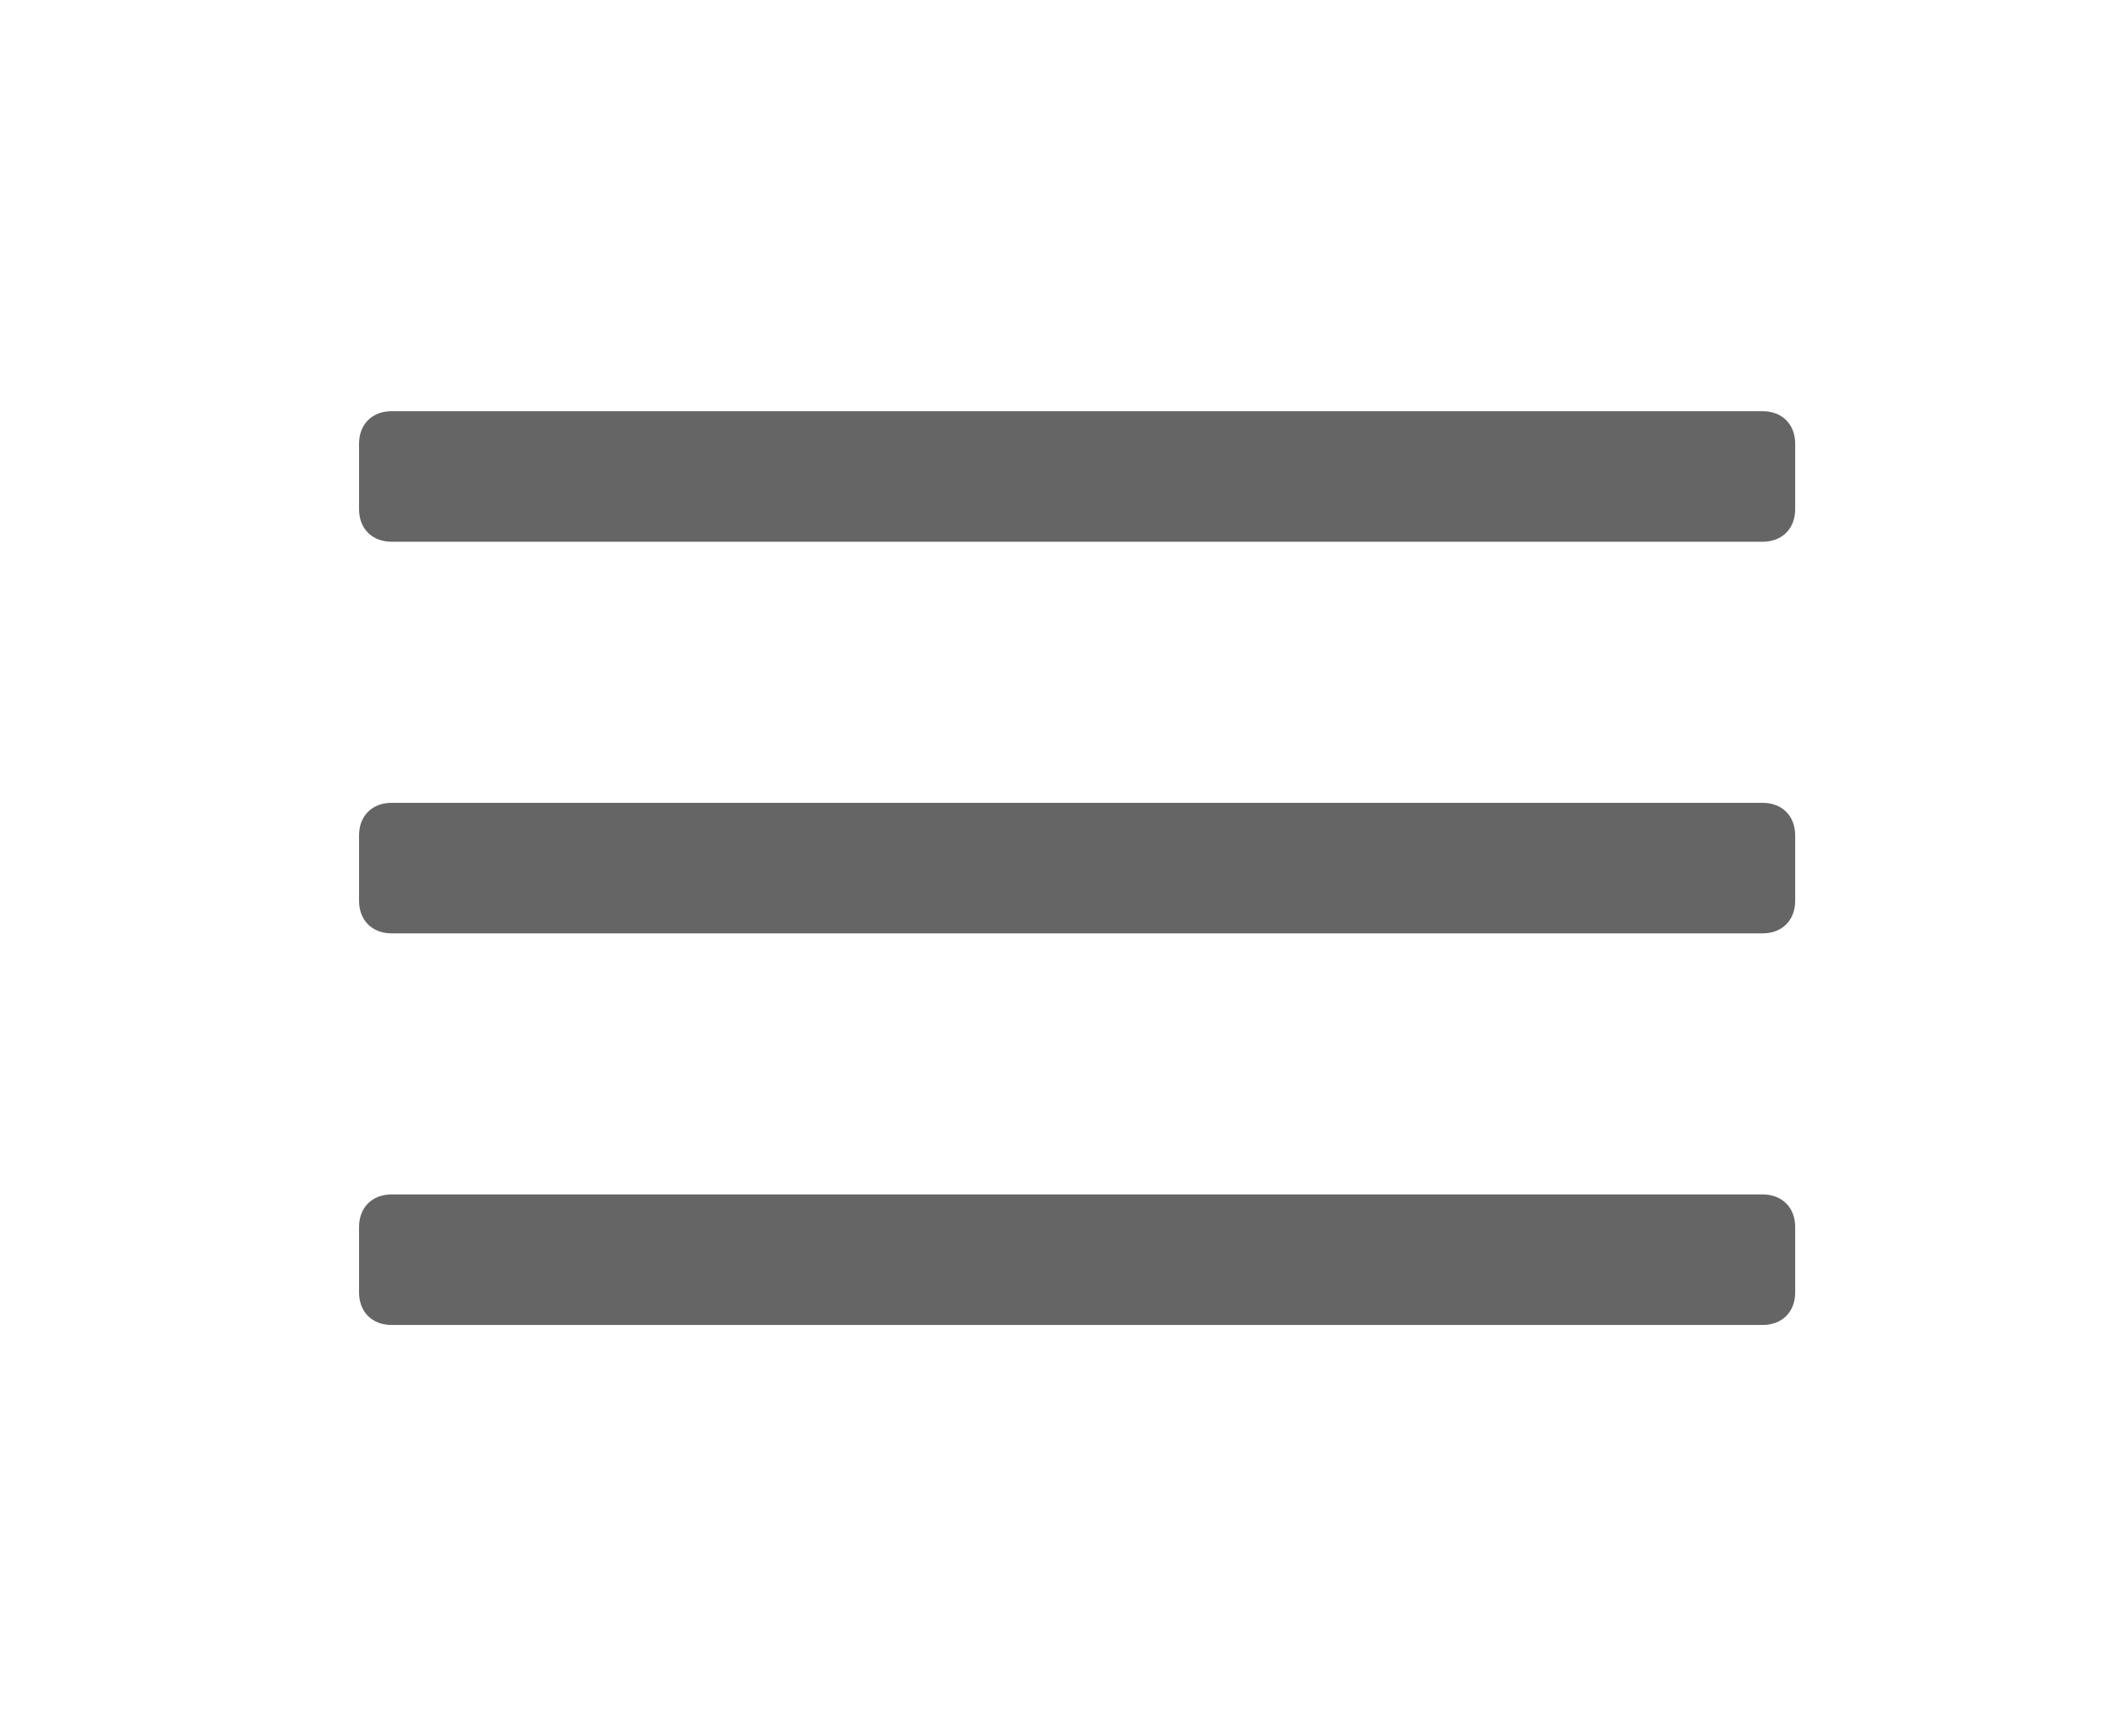
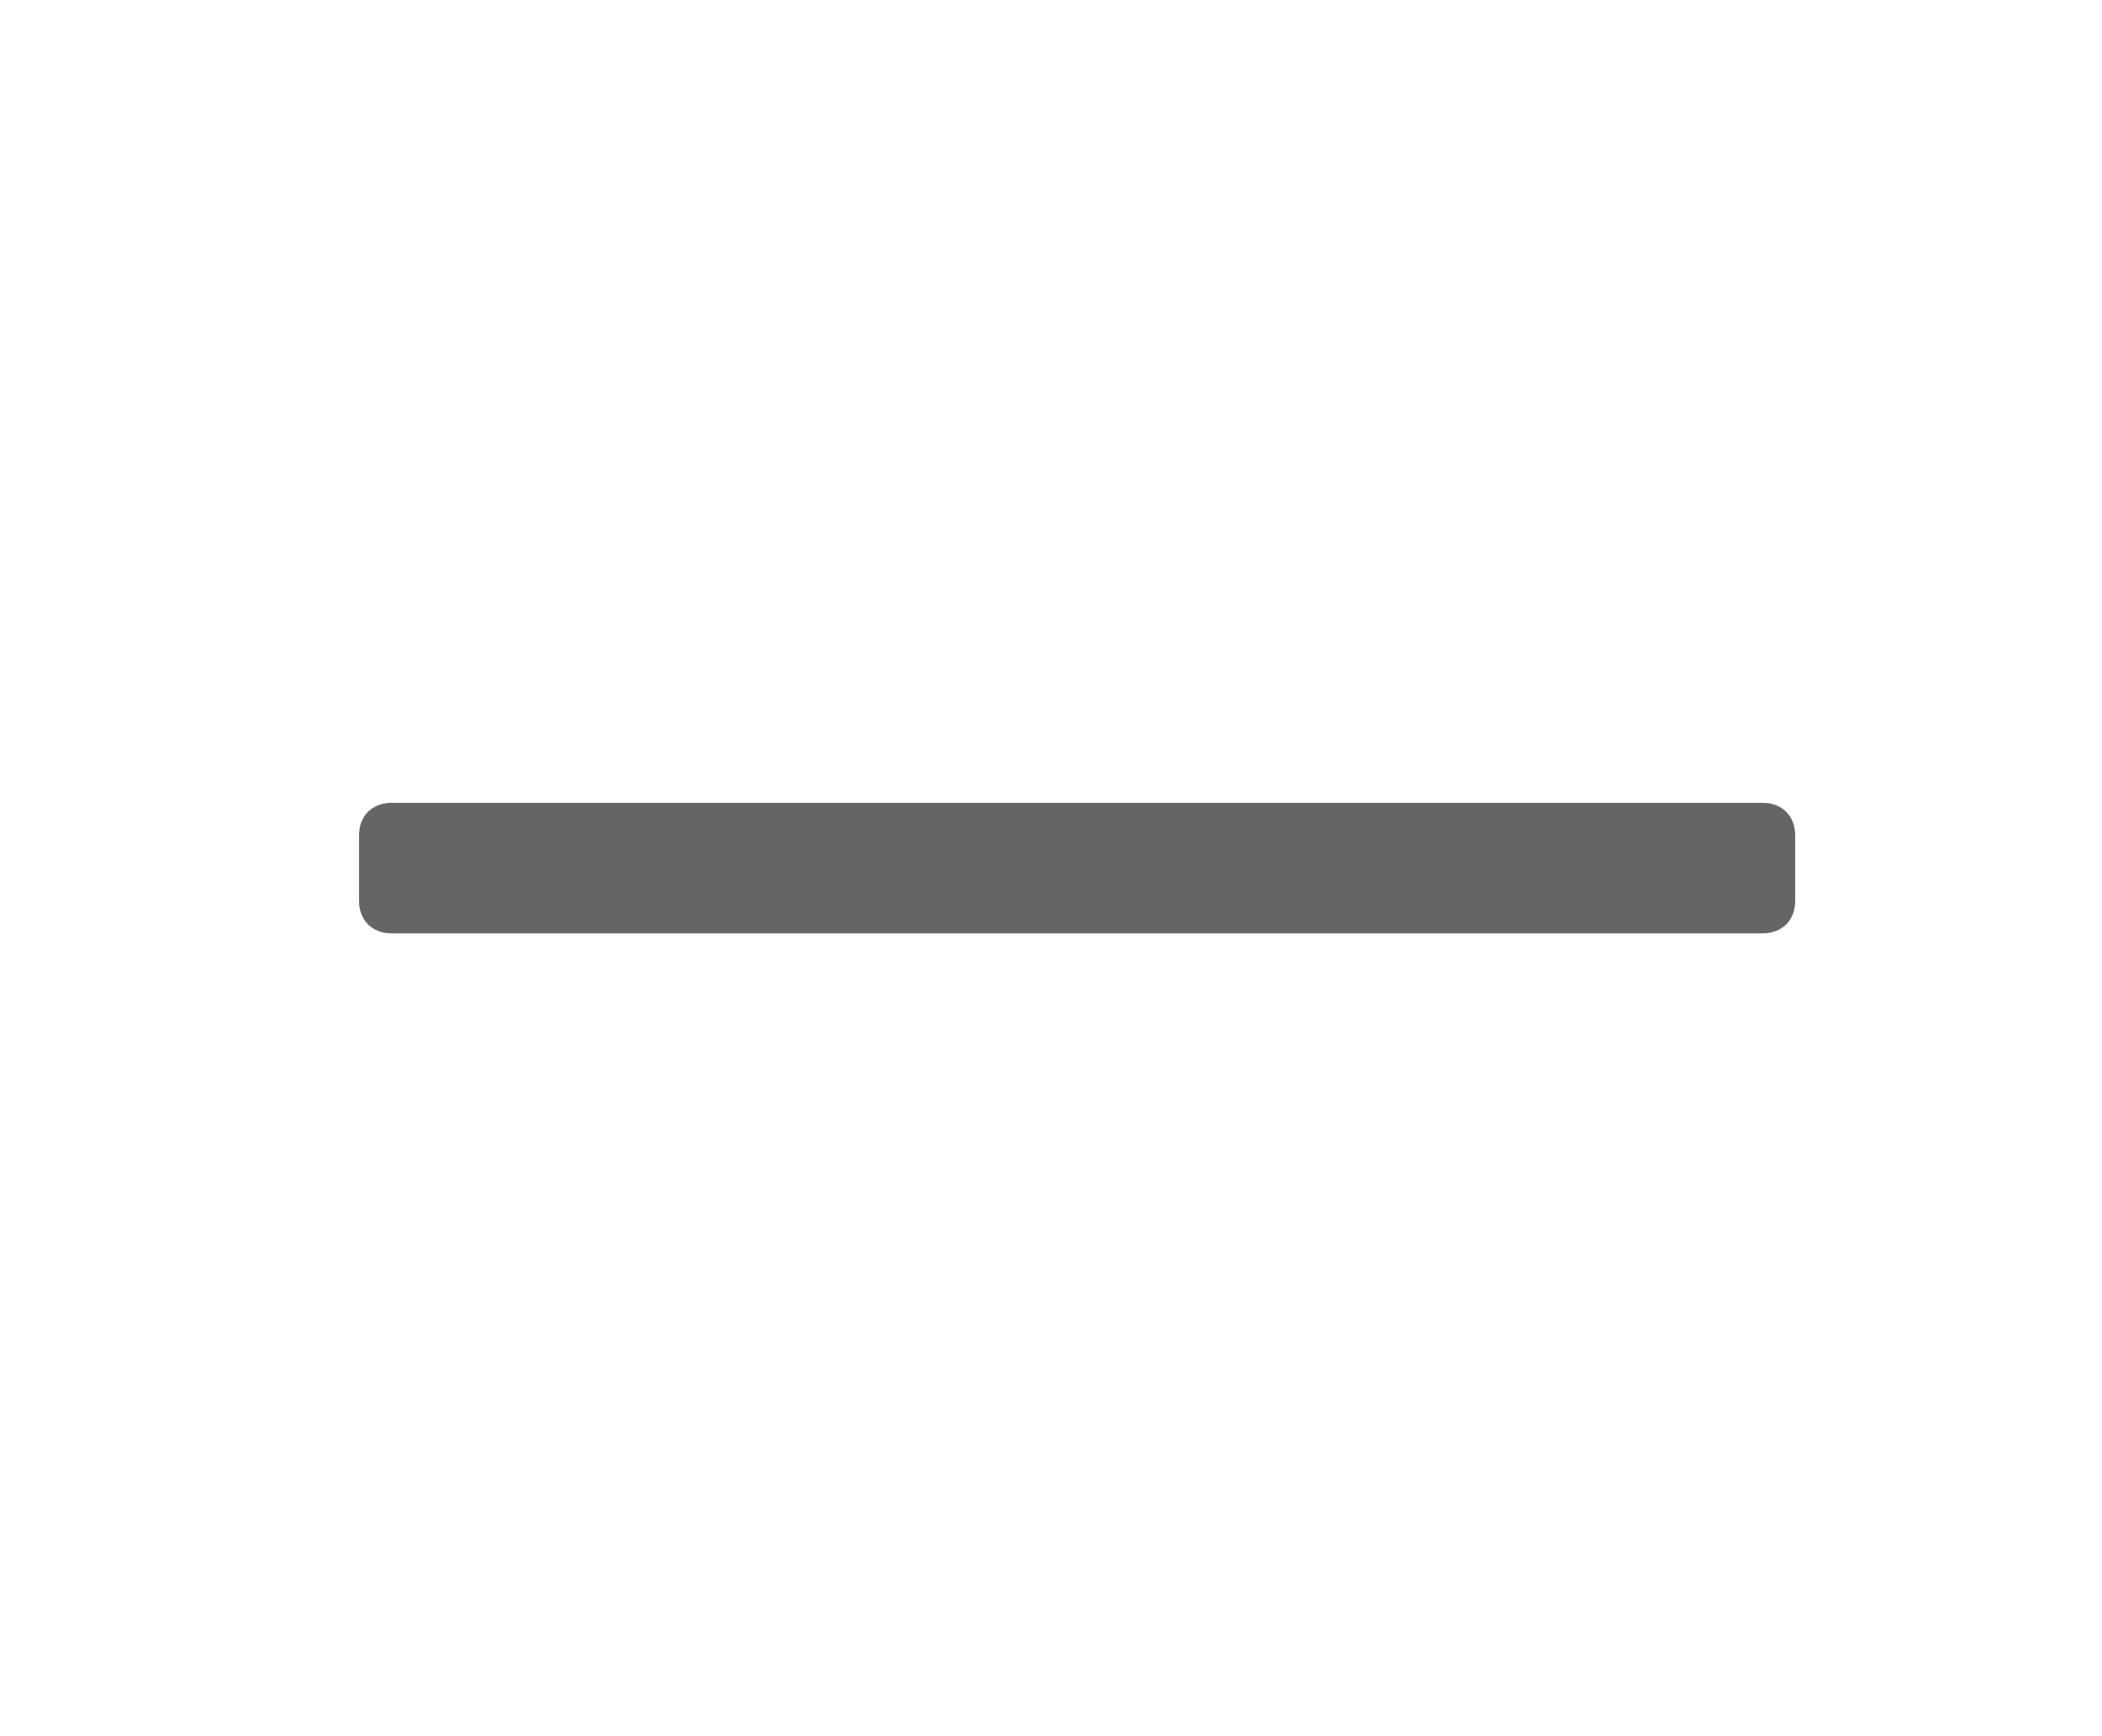
<svg xmlns="http://www.w3.org/2000/svg" version="1.1" id="Capa_1" x="0px" y="0px" viewBox="0 0 32.2 26.6" style="enable-background:new 0 0 32.2 26.6;" xml:space="preserve">
  <style type="text/css">
	.st0{fill:#656565;}
</style>
-   <path class="st0" d="M27,8.3H6c-0.3,0-0.5-0.2-0.5-0.5v-1c0-0.3,0.2-0.5,0.5-0.5h21c0.3,0,0.5,0.2,0.5,0.5v1  C27.5,8.1,27.3,8.3,27,8.3z" />
  <path class="st0" d="M27,14.3H6c-0.3,0-0.5-0.2-0.5-0.5v-1c0-0.3,0.2-0.5,0.5-0.5h21c0.3,0,0.5,0.2,0.5,0.5v1  C27.5,14.1,27.3,14.3,27,14.3z" />
-   <path class="st0" d="M27,20.3H6c-0.3,0-0.5-0.2-0.5-0.5v-1c0-0.3,0.2-0.5,0.5-0.5h21c0.3,0,0.5,0.2,0.5,0.5v1  C27.5,20.1,27.3,20.3,27,20.3z" />
</svg>